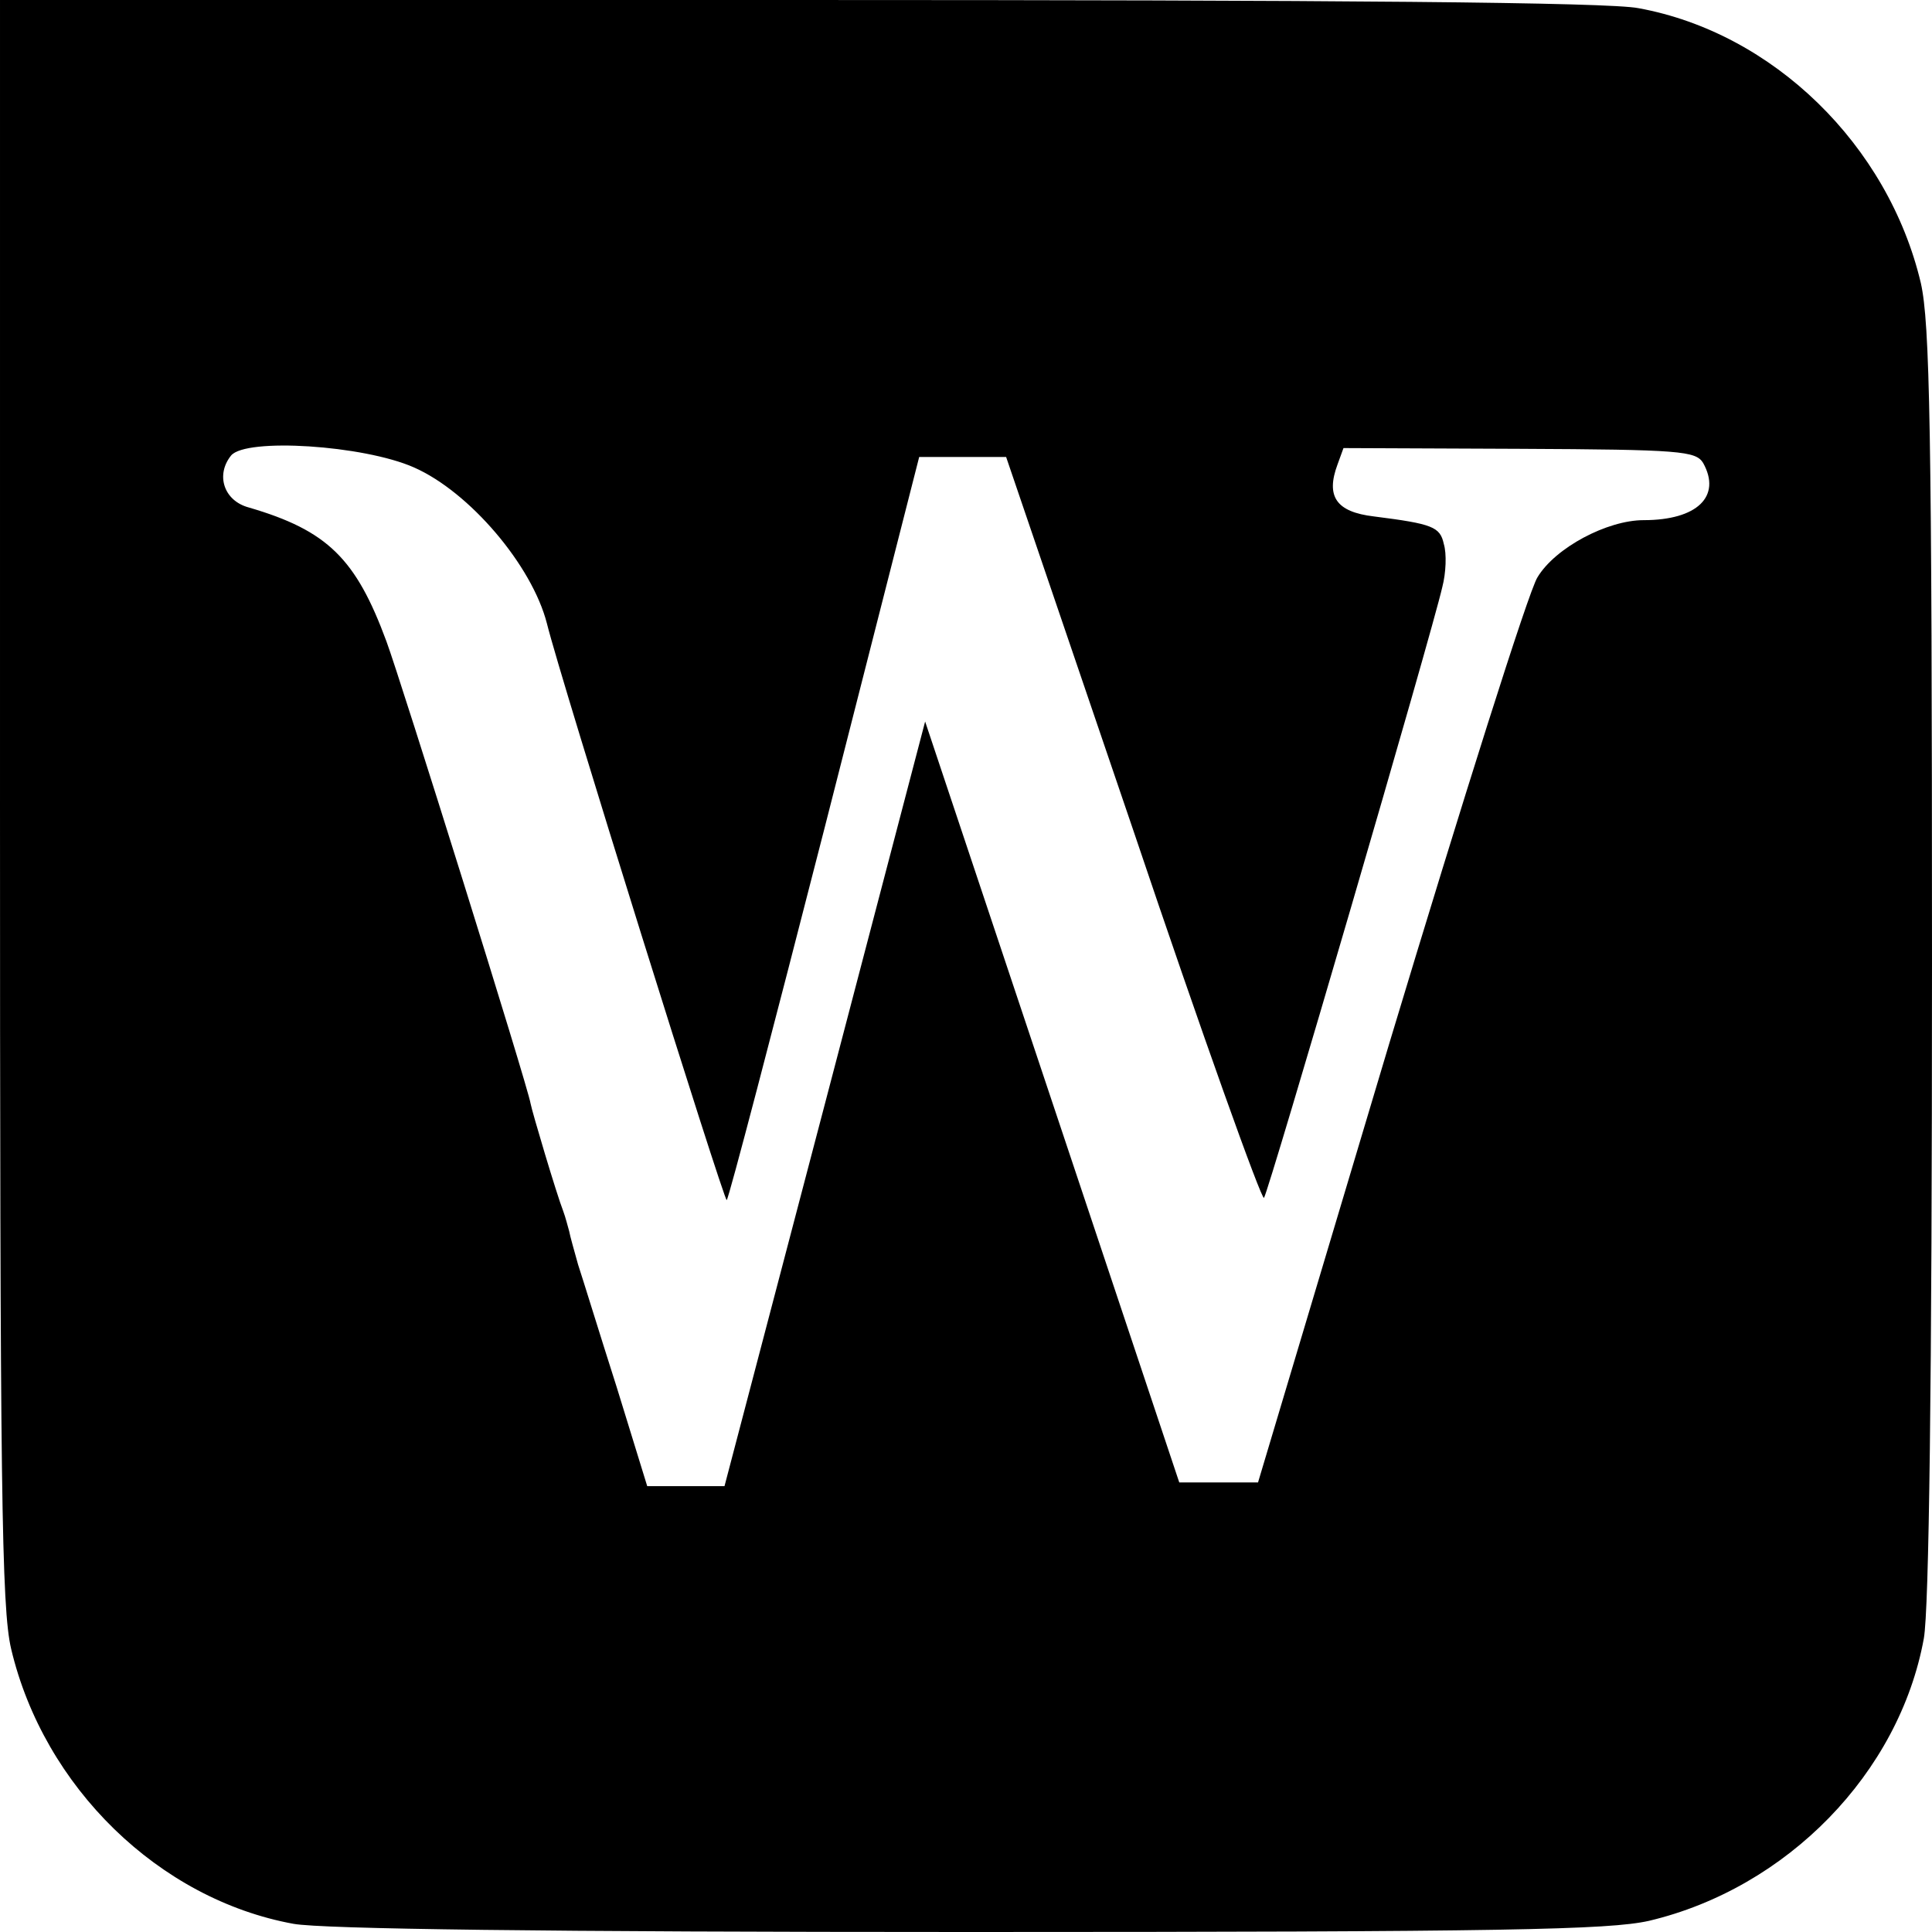
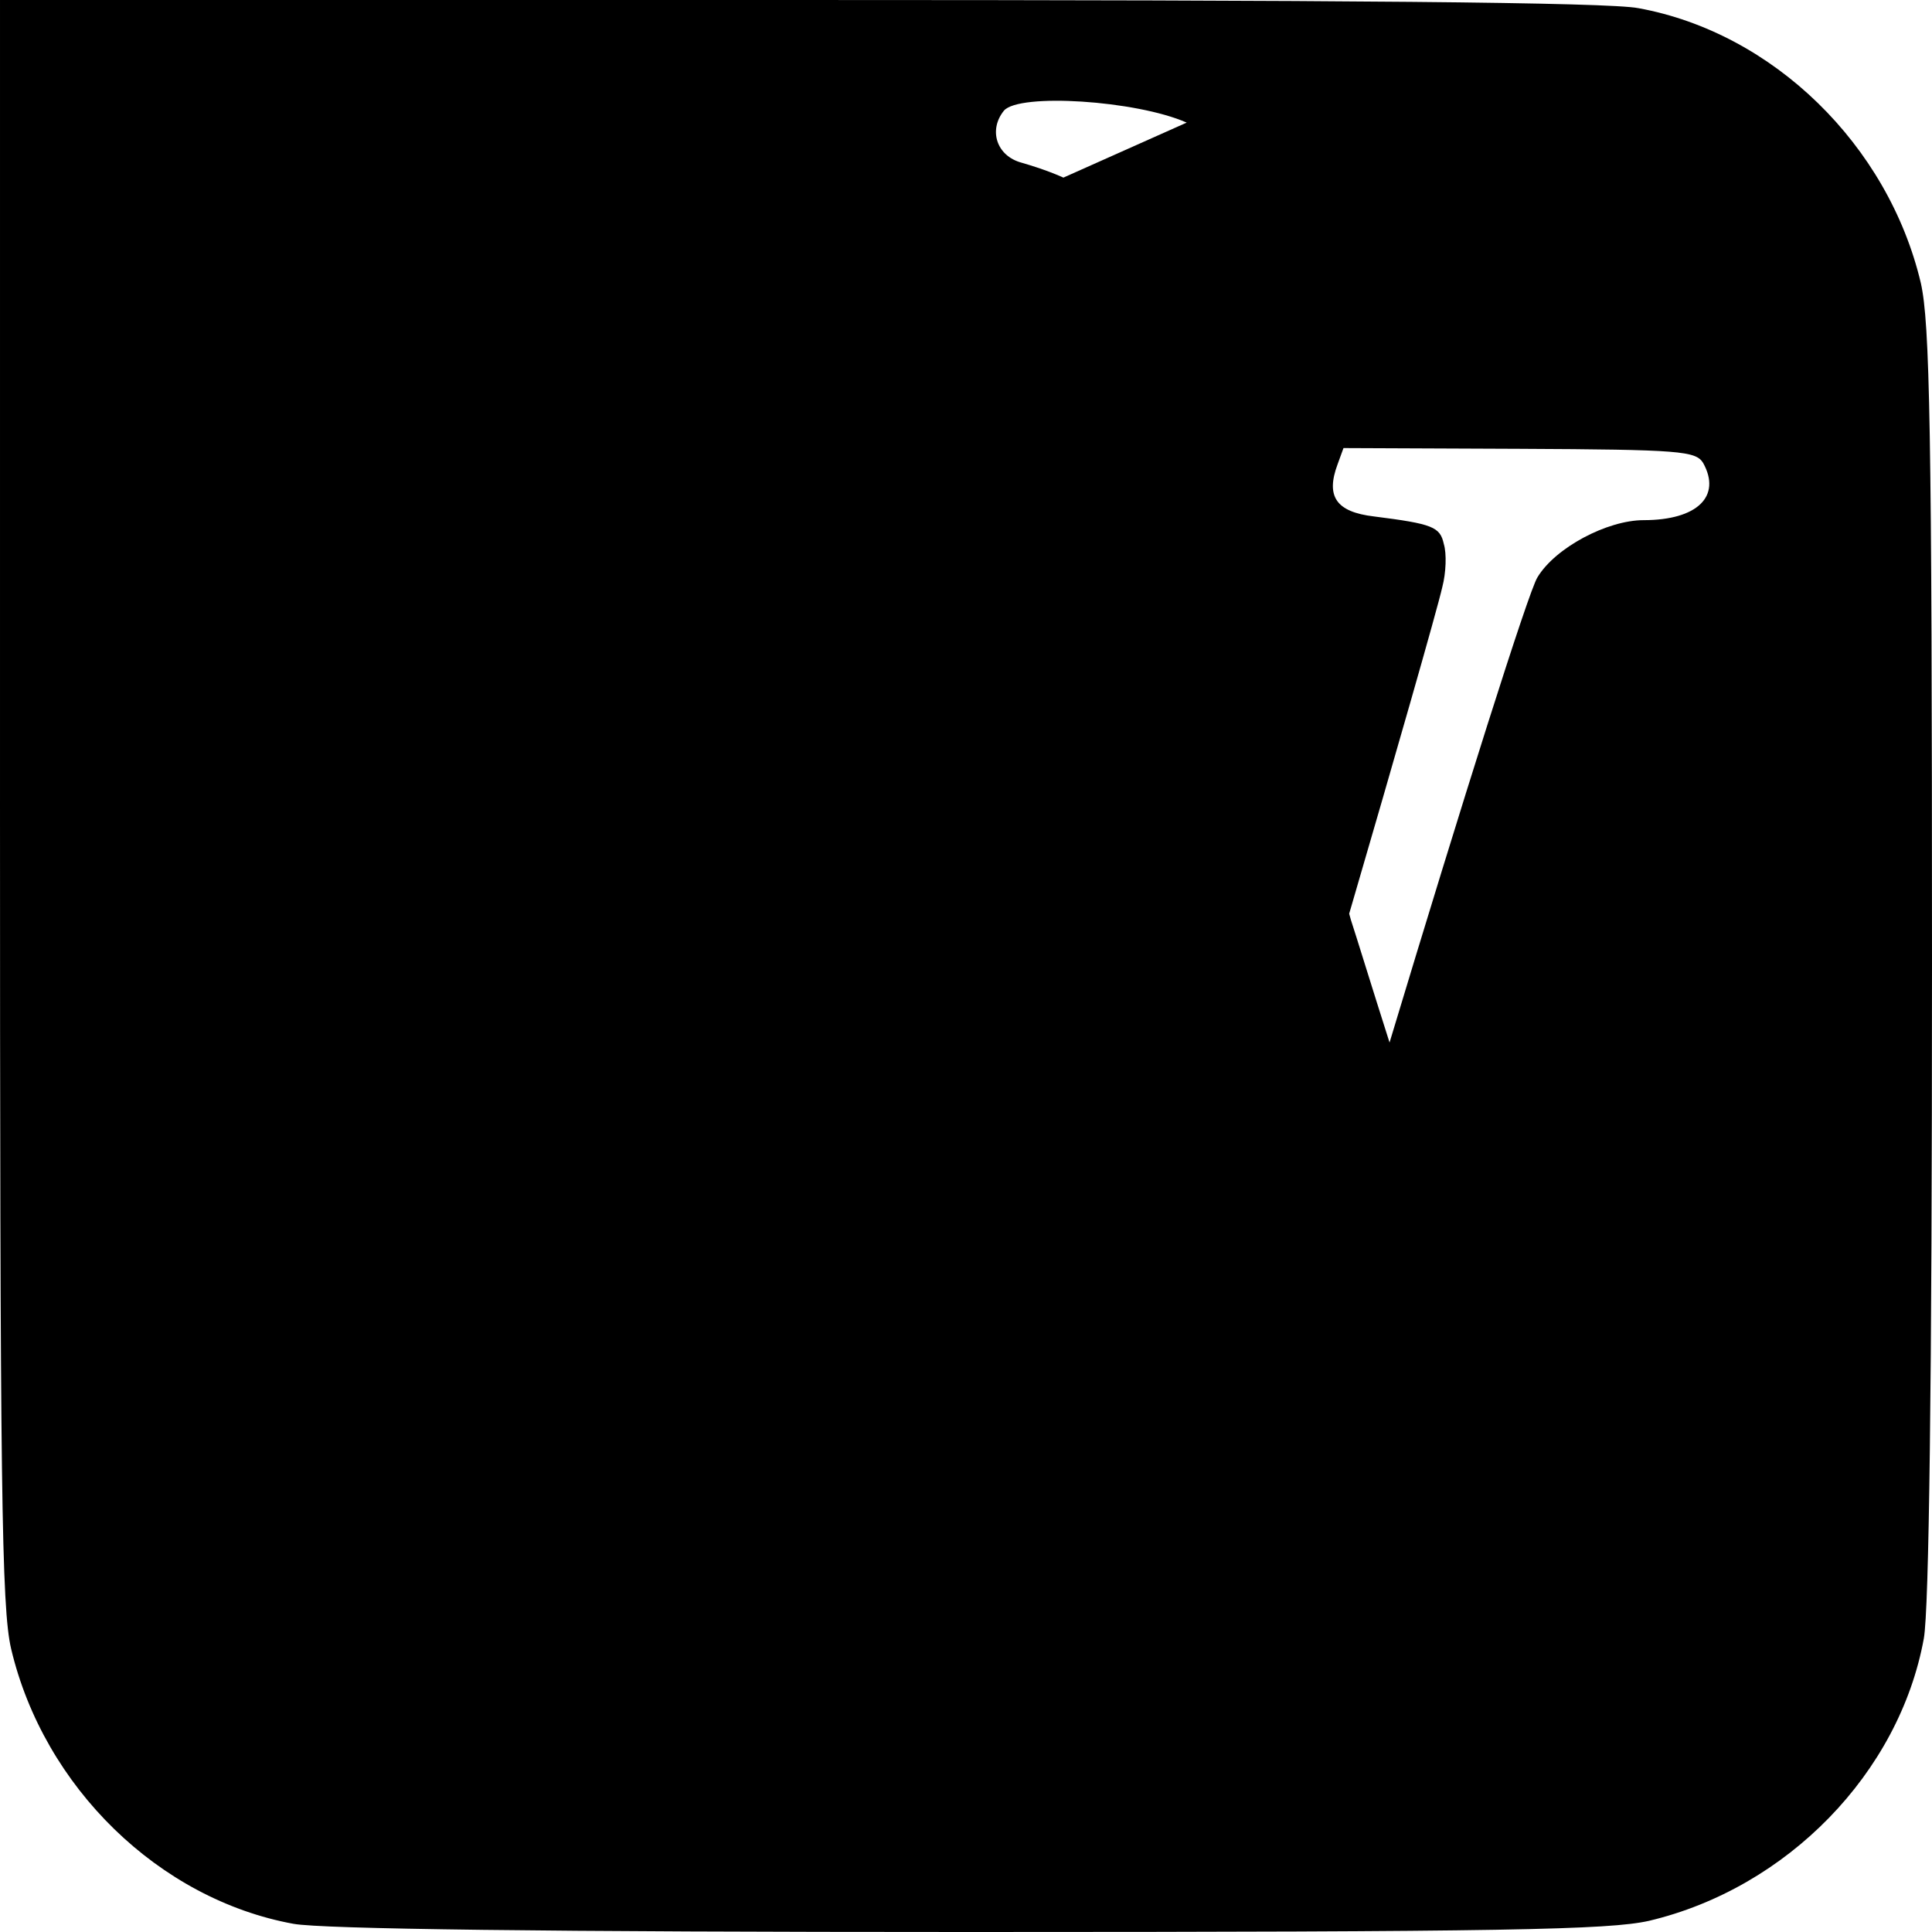
<svg xmlns="http://www.w3.org/2000/svg" version="1.0" width="260pt" height="260pt" viewBox="0 0 260 260" preserveAspectRatio="xMidYMid meet">
  <g transform="translate(0,260) scale(0.1,-0.1)" fill="#000000" stroke="none">
-     <path d="M0 1523 c0 -926 2 -1087 15 -1142 44 -186 199 -337 380 -370 39 -7 339 -11 909 -11 724 0 861 3 915 15 186 44 337 199 370 380 7 39 11 339 11 909 0 724 -3 861 -15 915 -44 186 -199 337 -380 370 -40 8 -401 11 -1132 11 l-1073 0 0 -1077z m557 448 c75 -33 159 -132 179 -210 19 -77 239 -780 242 -776 3 3 62 229 132 502 l127 498 58 0 59 0 171 -502 c93 -276 173 -499 176 -495 6 7 226 760 240 822 5 19 6 45 2 58 -5 23 -15 27 -94 37 -51 6 -65 27 -49 70 l8 22 237 -1 c217 -1 237 -3 247 -19 25 -45 -8 -77 -80 -77 -49 0 -119 -37 -143 -77 -12 -19 -101 -301 -199 -626 l-177 -592 -53 0 -53 0 -171 512 -171 512 -135 -515 -135 -514 -52 0 -52 0 -41 133 c-23 72 -46 147 -52 165 -5 18 -11 39 -12 45 -2 7 -5 19 -8 27 -9 23 -42 134 -44 145 -3 21 -175 571 -194 622 -41 111 -79 149 -185 180 -34 9 -45 44 -24 70 20 24 178 14 246 -16z" />
+     <path d="M0 1523 c0 -926 2 -1087 15 -1142 44 -186 199 -337 380 -370 39 -7 339 -11 909 -11 724 0 861 3 915 15 186 44 337 199 370 380 7 39 11 339 11 909 0 724 -3 861 -15 915 -44 186 -199 337 -380 370 -40 8 -401 11 -1132 11 l-1073 0 0 -1077z m557 448 c75 -33 159 -132 179 -210 19 -77 239 -780 242 -776 3 3 62 229 132 502 l127 498 58 0 59 0 171 -502 c93 -276 173 -499 176 -495 6 7 226 760 240 822 5 19 6 45 2 58 -5 23 -15 27 -94 37 -51 6 -65 27 -49 70 l8 22 237 -1 c217 -1 237 -3 247 -19 25 -45 -8 -77 -80 -77 -49 0 -119 -37 -143 -77 -12 -19 -101 -301 -199 -626 c-23 72 -46 147 -52 165 -5 18 -11 39 -12 45 -2 7 -5 19 -8 27 -9 23 -42 134 -44 145 -3 21 -175 571 -194 622 -41 111 -79 149 -185 180 -34 9 -45 44 -24 70 20 24 178 14 246 -16z" />
  </g>
</svg>